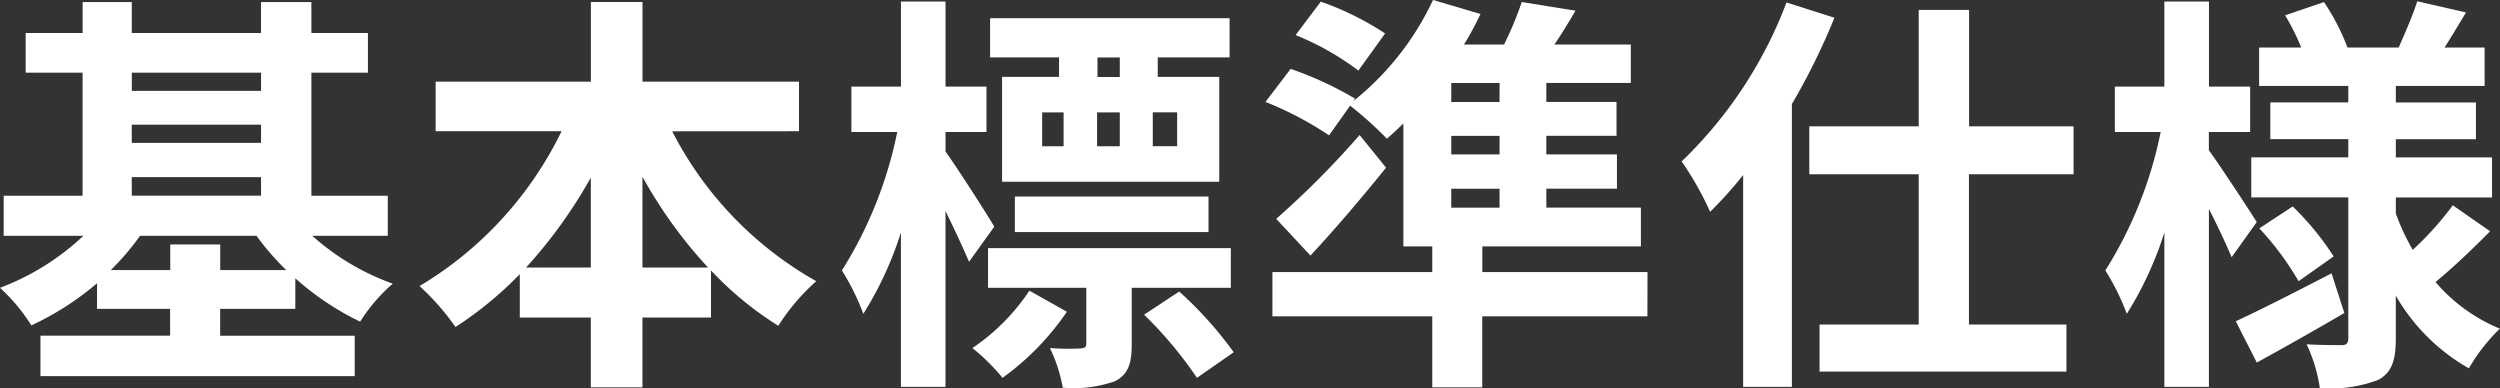
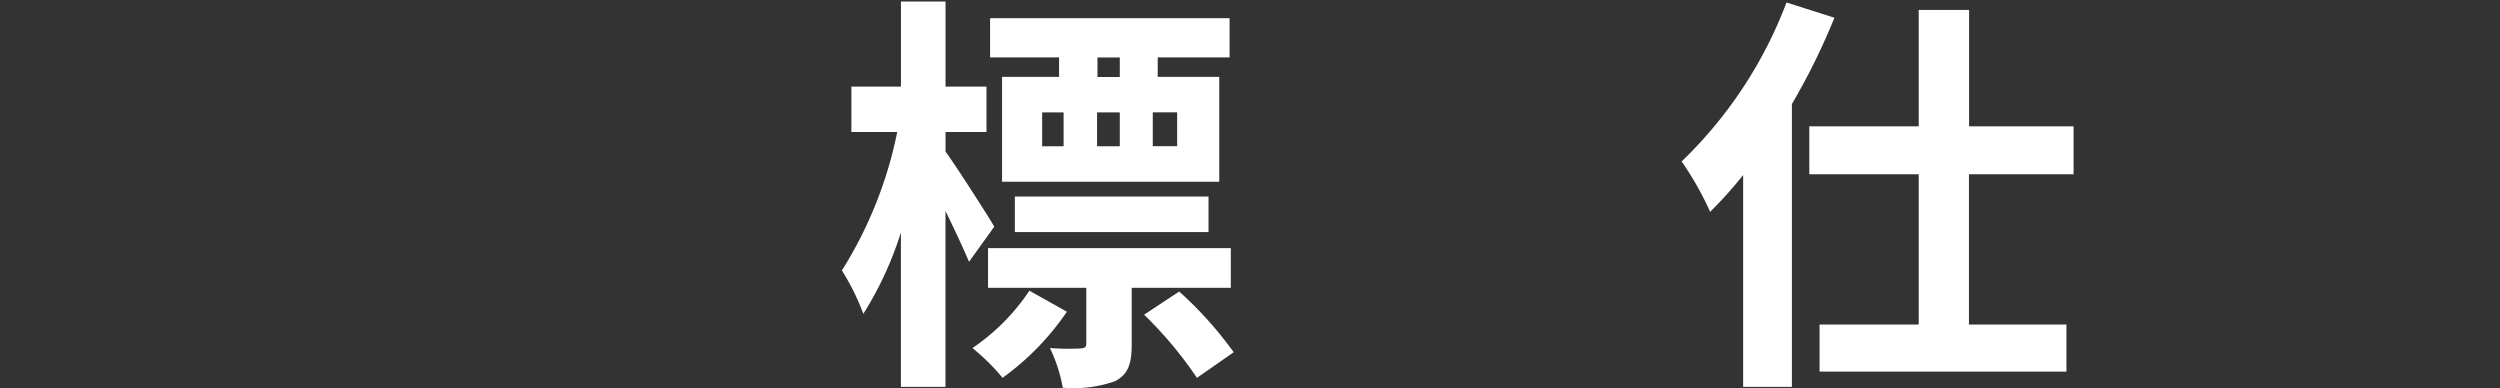
<svg xmlns="http://www.w3.org/2000/svg" id="レイヤー_1" data-name="レイヤー 1" viewBox="0 0 128.232 19.908">
  <rect x="0" y="0" width="128.232" height="19.908" fill="#333333" stroke="none" />
  <defs>
    <style>.cls-1{fill:#fff;}</style>
  </defs>
-   <path class="cls-1" d="M372.9,300.14a12.481,12.481,0,0,0,4.13,2.456,8.714,8.714,0,0,0-1.673,1.948,14.211,14.211,0,0,1-3.325-2.224v1.568h-3.855v1.377h6.9v2.075H358.959v-2.075h6.65v-1.377h-3.748v-1.313a14.677,14.677,0,0,1-3.368,2.16,9.4,9.4,0,0,0-1.609-1.927,12.8,12.8,0,0,0,4.278-2.668h-4.088v-2.055h4.046v-6.312H358.2V289.74h2.923v-1.589h2.52v1.589h6.629v-1.589h2.584v1.589h2.9v2.033h-2.9v6.312h3.918v2.055Zm-1.334,1.757a13.1,13.1,0,0,1-1.525-1.757h-5.973a12.988,12.988,0,0,1-1.5,1.757h3.049v-1.313h2.563V301.9Zm-7.921-10.124v.932h6.629v-.932Zm0,3.6h6.629v-.932H363.64Zm0,2.711h6.629v-.953H363.64Z" transform="translate(-356.884 -288.046)" />
-   <path class="cls-1" d="M391.362,294.781a18.5,18.5,0,0,0,7.391,7.688,10.74,10.74,0,0,0-1.948,2.287,17.277,17.277,0,0,1-3.452-2.838v2.415h-3.516v3.579h-2.648v-3.579h-3.643v-2.225a18.874,18.874,0,0,1-3.3,2.711,12.51,12.51,0,0,0-1.843-2.1,18.822,18.822,0,0,0,7.286-7.942h-6.46v-2.542h7.963v-4.088h2.648v4.088h8.027v2.542Zm-4.173,6.989v-4.617a24.652,24.652,0,0,1-3.325,4.617Zm6.015,0a23.636,23.636,0,0,1-3.367-4.66v4.66Z" transform="translate(-356.884 -288.046)" />
  <path class="cls-1" d="M406.588,301.474c-.275-.657-.741-1.653-1.207-2.606v9.023h-2.287V299.97a17.879,17.879,0,0,1-1.927,4.172,12.1,12.1,0,0,0-1.1-2.224,21.158,21.158,0,0,0,2.838-7.1h-2.351v-2.33h2.542v-4.362h2.287v4.362h2.1v2.33h-2.1v1c.593.827,2.161,3.262,2.5,3.855Zm5.02,2.562a13.627,13.627,0,0,1-3.3,3.389,10.644,10.644,0,0,0-1.546-1.526,10.723,10.723,0,0,0,2.923-2.943Zm3.325-1.228v2.88c0,1-.169,1.546-.847,1.907a6.4,6.4,0,0,1-2.69.338,7.834,7.834,0,0,0-.657-2.034,13.211,13.211,0,0,0,1.547.022c.254-.022.317-.064.317-.254v-2.859h-5.04v-2.034h12.453v2.034Zm-3.727-11.819h-3.538v-2.011h12.284v2.011h-3.685v1h3.156v5.379h-11.14v-5.379h2.923Zm-2.267,8.959v-1.821h9.933v1.821Zm1.4-4.4h1.1v-1.736h-1.1Zm2.817-1.736v1.736h1.165v-1.736Zm1.165-2.818h-1.144v1h1.144ZM417.369,303a19.488,19.488,0,0,1,2.795,3.113l-1.885,1.314a20.475,20.475,0,0,0-2.711-3.24Zm-.106-9.191h-1.25v1.736h1.25Z" transform="translate(-356.884 -288.046)" />
-   <path class="cls-1" d="M441.384,304.27h-8.472v3.642H430.35V304.27h-8.2V302h8.2v-1.314h-1.483v-6.311c-.275.275-.572.551-.847.784a18.819,18.819,0,0,0-1.885-1.694l-1.08,1.524a17.264,17.264,0,0,0-3.262-1.715l1.292-1.694a17.827,17.827,0,0,1,3.3,1.524l-.084.127a14.471,14.471,0,0,0,4.087-5.188l2.436.72a16.075,16.075,0,0,1-.848,1.567h2.055a17.635,17.635,0,0,0,.91-2.182l2.754.446c-.36.614-.72,1.207-1.08,1.736h3.918v1.97H436.2v.974h3.6v1.737h-3.6v.953h3.622v1.758H436.2v.974h4.85v1.99h-8.133V302h8.472Zm-13.406-7.625c-1.207,1.5-2.542,3.071-3.876,4.51l-1.758-1.884a45.411,45.411,0,0,0,4.278-4.3Zm-1.419-4.978a13.979,13.979,0,0,0-3.22-1.821l1.292-1.715a14.985,14.985,0,0,1,3.3,1.631Zm7.243.636h-2.478v.974H433.8Zm0,2.711h-2.478v.953H433.8Zm-2.478,3.685H433.8v-.974h-2.478Z" transform="translate(-356.884 -288.046)" />
  <path class="cls-1" d="M450.977,288.956a34.09,34.09,0,0,1-2.182,4.427v14.508h-2.5V297.025a21.03,21.03,0,0,1-1.694,1.886,16.015,16.015,0,0,0-1.461-2.584,22.2,22.2,0,0,0,5.379-8.154Zm6.9,8.027v7.709h5v2.415H450.214v-2.415H455.3v-7.709h-5.612v-2.457H455.3v-5.972h2.584v5.972h5.359v2.457Z" transform="translate(-356.884 -288.046)" />
-   <path class="cls-1" d="M471.35,301.24c-.254-.614-.7-1.567-1.165-2.477v9.128H467.9V299.97a17.838,17.838,0,0,1-1.927,4.172,12.092,12.092,0,0,0-1.1-2.224,21.179,21.179,0,0,0,2.838-7.1h-2.351v-2.33H467.9v-4.362h2.288v4.362H472.3v2.33h-2.118v.932c.572.784,2.1,3.113,2.457,3.685Zm5.782,2.86c-1.483.868-3.135,1.8-4.49,2.542l-1.08-2.119c1.249-.572,3.113-1.525,4.913-2.457Zm7.476-4.194c-.89.911-1.97,1.927-2.8,2.605a8.682,8.682,0,0,0,3.3,2.393,9.4,9.4,0,0,0-1.588,2.034,10.035,10.035,0,0,1-3.749-3.728v2.2c0,1.144-.212,1.736-.889,2.117a6.9,6.9,0,0,1-3.008.424,7.838,7.838,0,0,0-.678-2.245c.72.043,1.546.043,1.8.043s.339-.106.339-.36V298.17h-4.977v-2.055h4.977v-.931h-4V293.3h4v-.847h-4.574v-1.97h2.16a12.184,12.184,0,0,0-.826-1.652l1.991-.678a11.218,11.218,0,0,1,1.207,2.33h2.626c.318-.719.741-1.694.953-2.372l2.5.573c-.381.634-.762,1.27-1.1,1.8h2.055v1.97h-4.554v.847h4.109v1.886h-4.109v.931h4.935v2.055h-4.935V299a11.516,11.516,0,0,0,.868,1.864,16.62,16.62,0,0,0,2.055-2.287Zm-10.124-1.27a14.461,14.461,0,0,1,2.1,2.562l-1.8,1.271a14.913,14.913,0,0,0-2.012-2.711Z" transform="translate(-356.884 -288.046)" />
</svg>